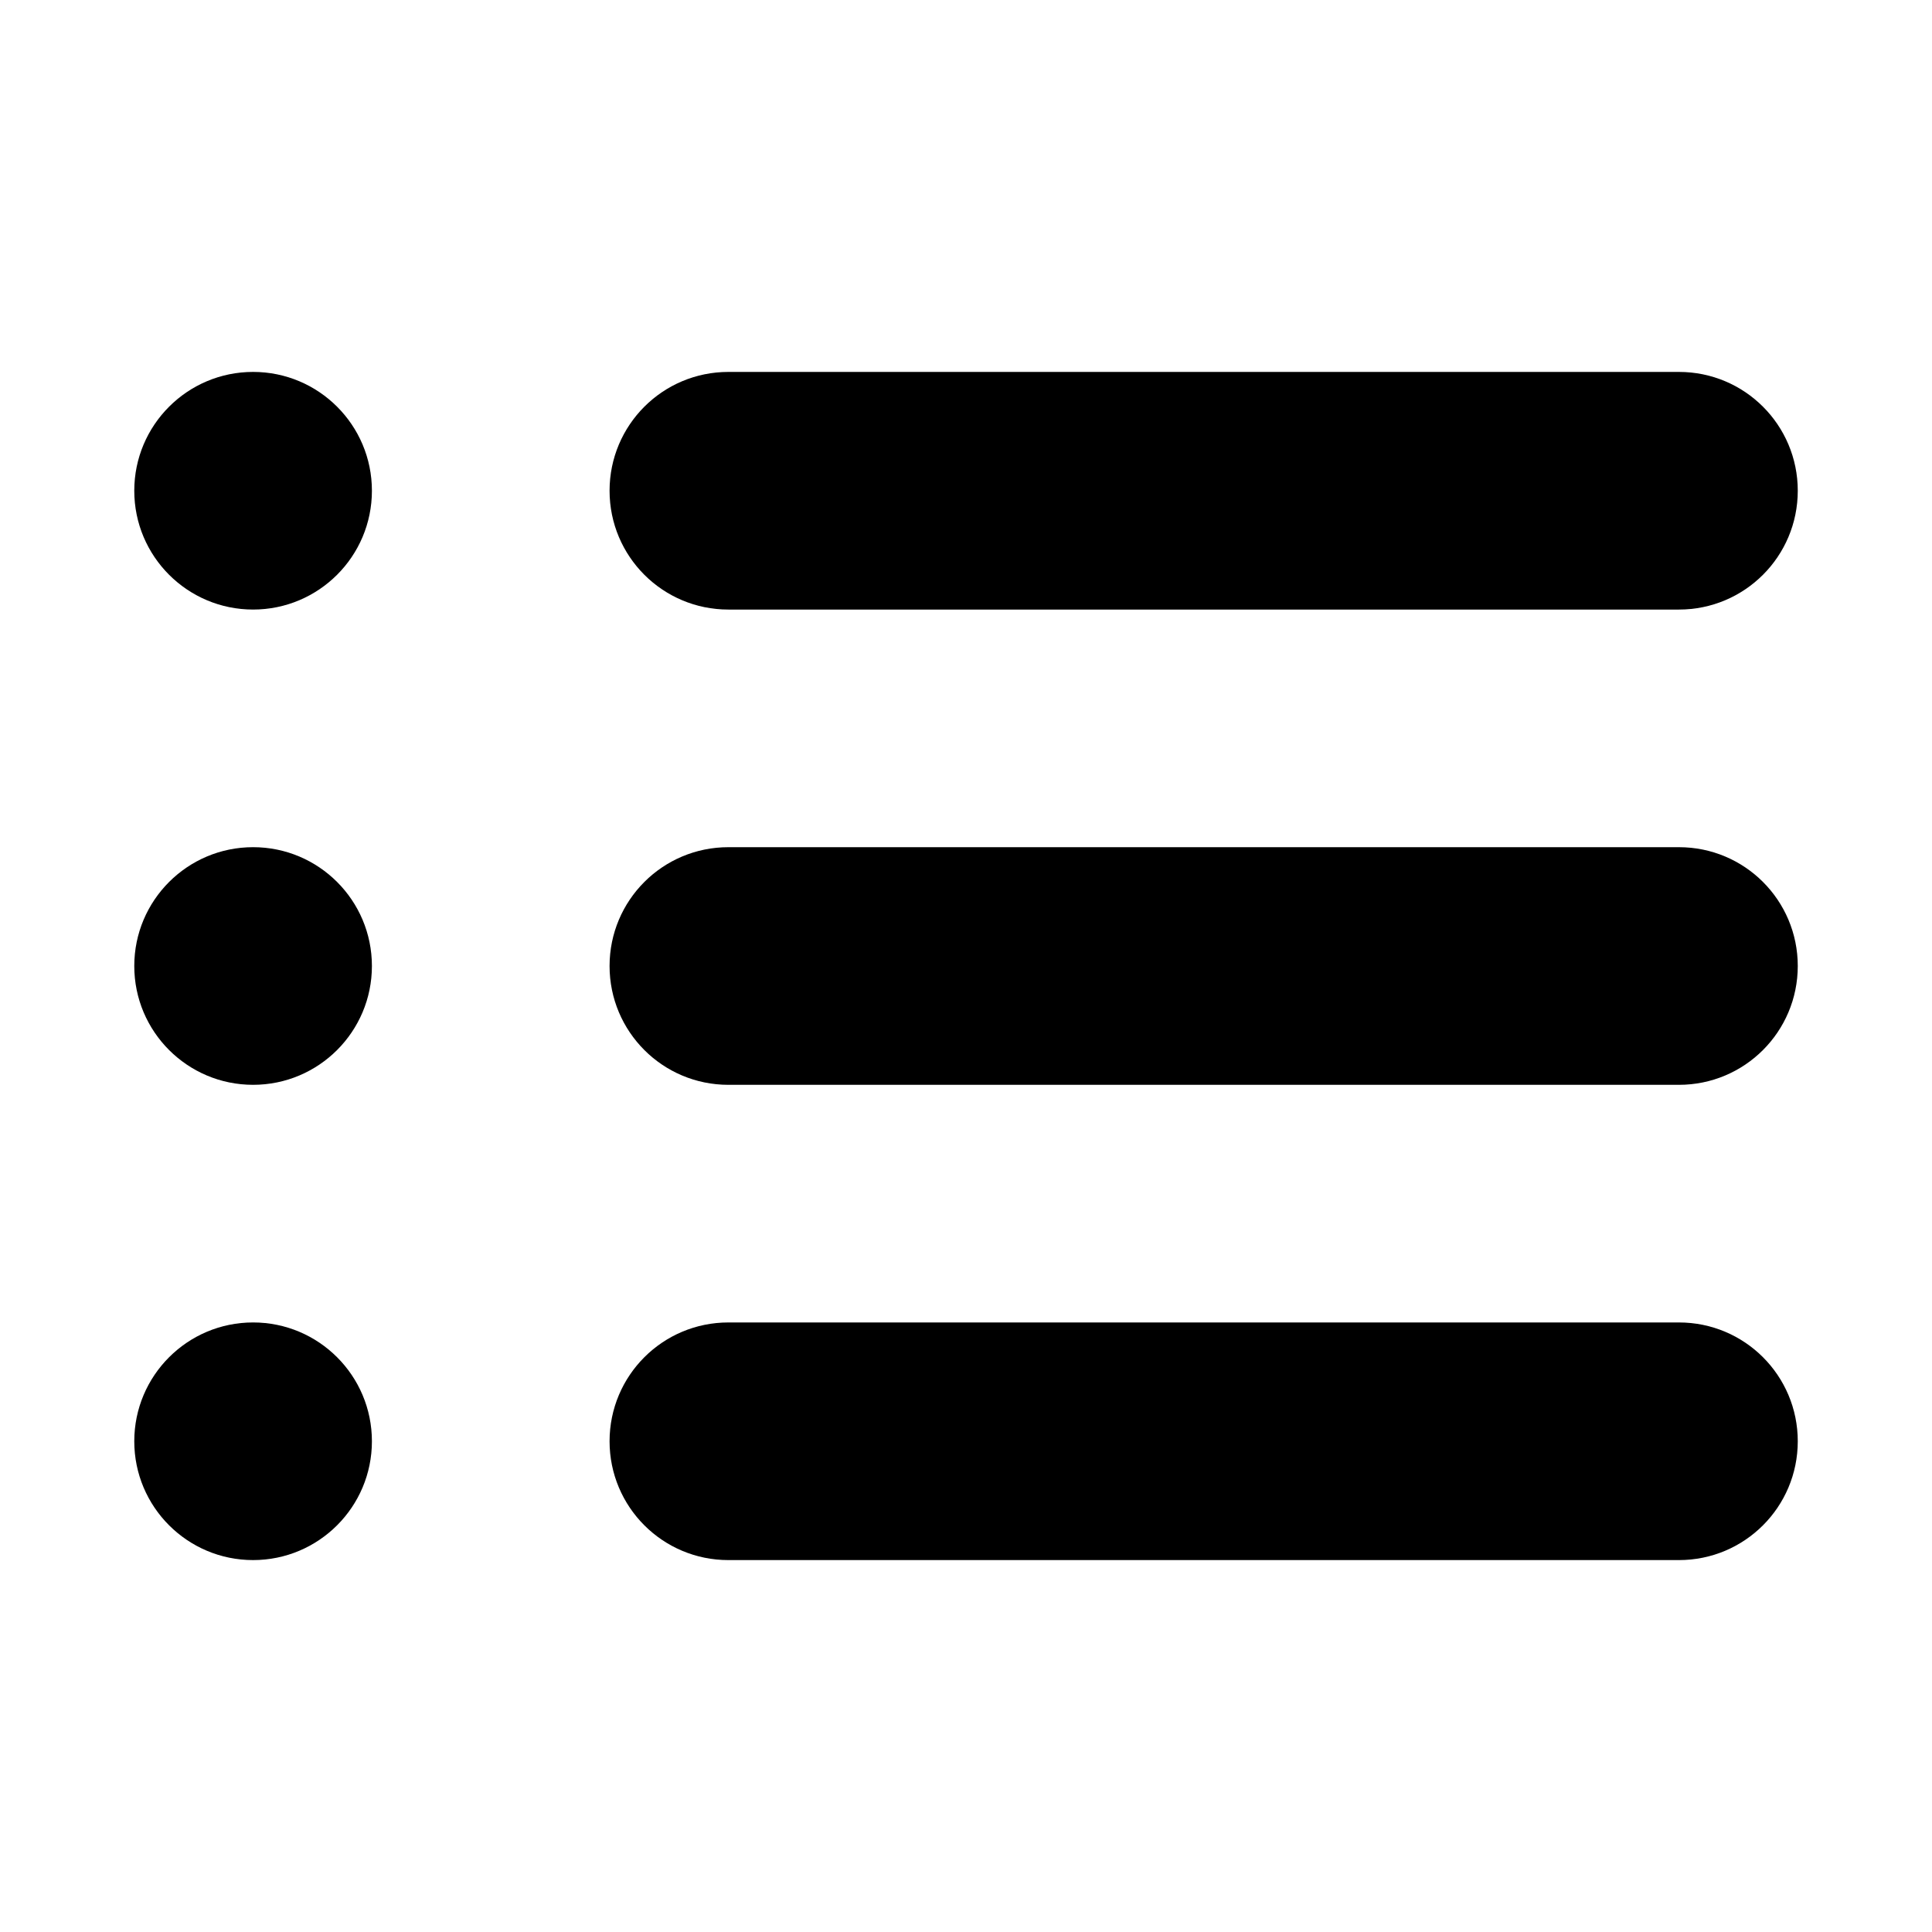
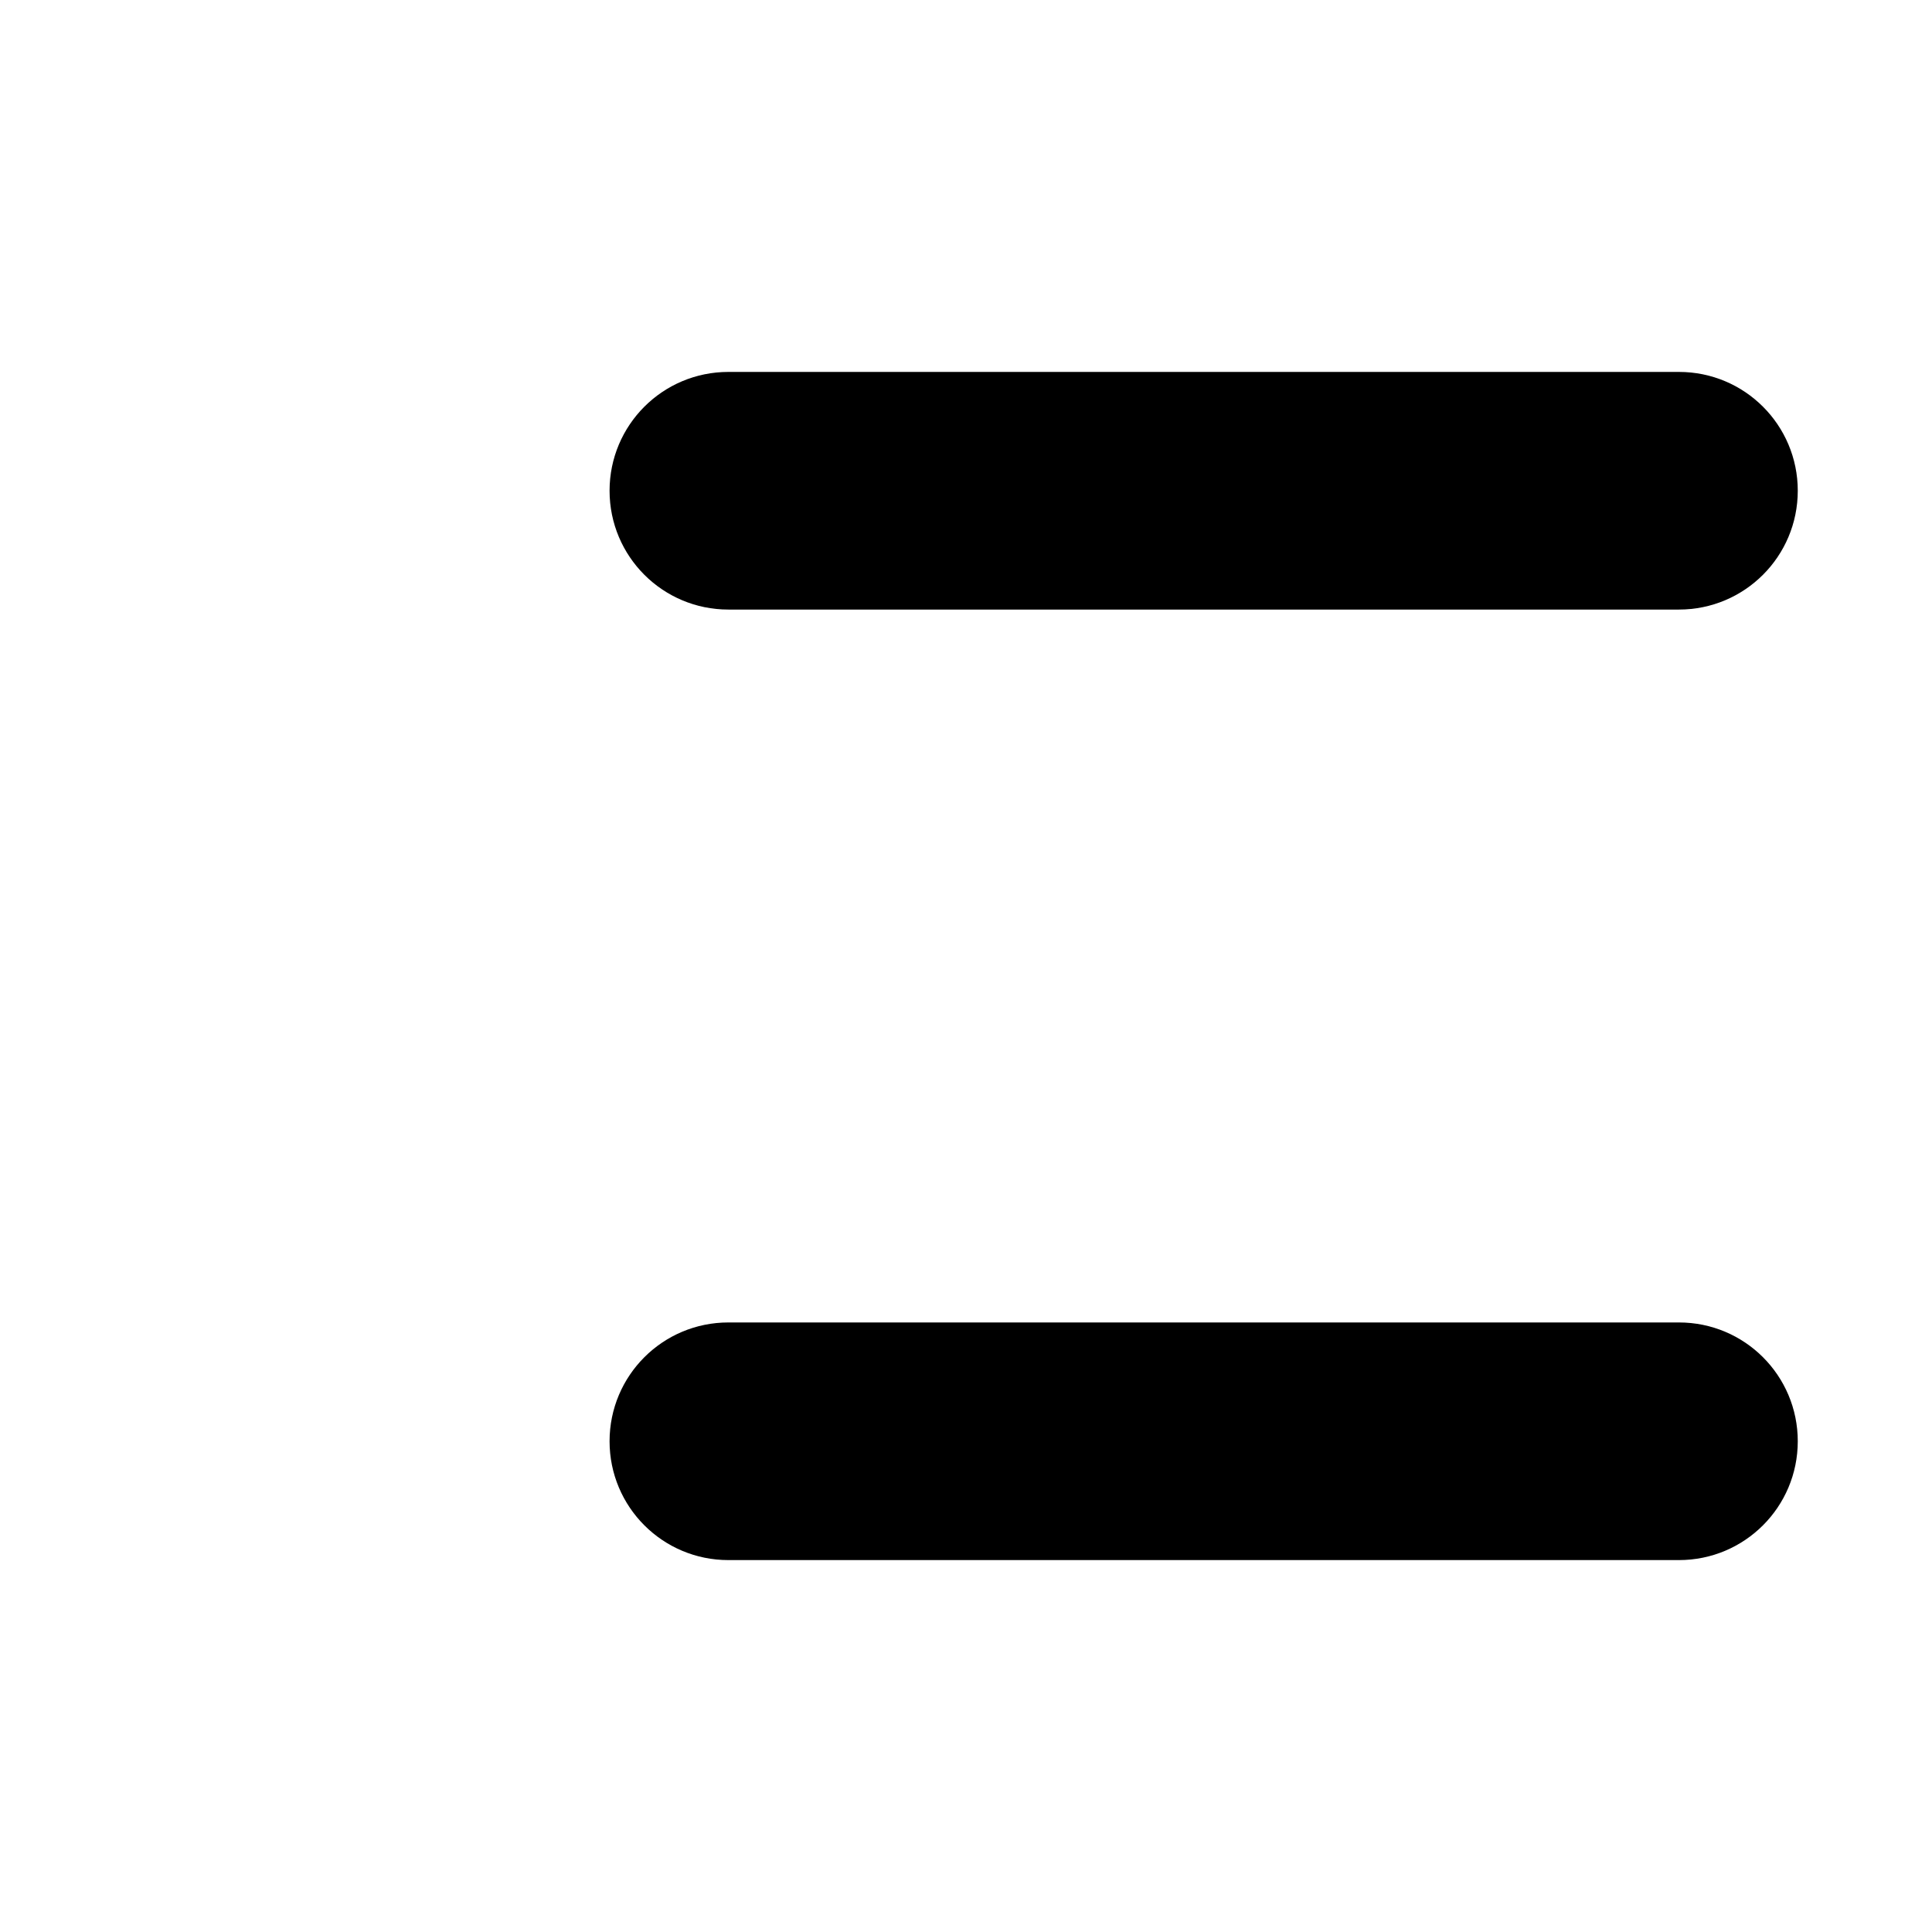
<svg xmlns="http://www.w3.org/2000/svg" fill="#000000" width="800px" height="800px" version="1.1" viewBox="144 144 512 512">
  <g>
-     <path d="m242.56 274.05c0 17.391-14.098 31.488-31.488 31.488-17.391 0-31.488-14.098-31.488-31.488s14.098-31.488 31.488-31.488c17.391 0 31.488 14.098 31.488 31.488" />
-     <path d="m242.56 400c0 17.391-14.098 31.488-31.488 31.488-17.391 0-31.488-14.098-31.488-31.488s14.098-31.488 31.488-31.488c17.391 0 31.488 14.098 31.488 31.488" />
-     <path d="m242.56 525.95c0 17.391-14.098 31.488-31.488 31.488-17.391 0-31.488-14.098-31.488-31.488s14.098-31.488 31.488-31.488c17.391 0 31.488 14.098 31.488 31.488" />
    <path d="m588.93 305.54h-251.9c-17.406 0-31.488-14.086-31.488-31.488 0-17.406 14.082-31.488 31.488-31.488h251.91c17.406 0 31.488 14.082 31.488 31.488-0.004 17.402-14.086 31.488-31.492 31.488z" />
-     <path d="m588.93 431.49h-251.9c-17.406 0-31.488-14.086-31.488-31.488 0-17.406 14.082-31.488 31.488-31.488h251.91c17.406 0 31.488 14.082 31.488 31.488-0.004 17.402-14.086 31.488-31.492 31.488z" />
    <path d="m588.93 557.44h-251.9c-17.406 0-31.488-14.082-31.488-31.488s14.082-31.488 31.488-31.488h251.91c17.406 0 31.488 14.082 31.488 31.488-0.004 17.406-14.086 31.488-31.492 31.488z" />
  </g>
</svg>